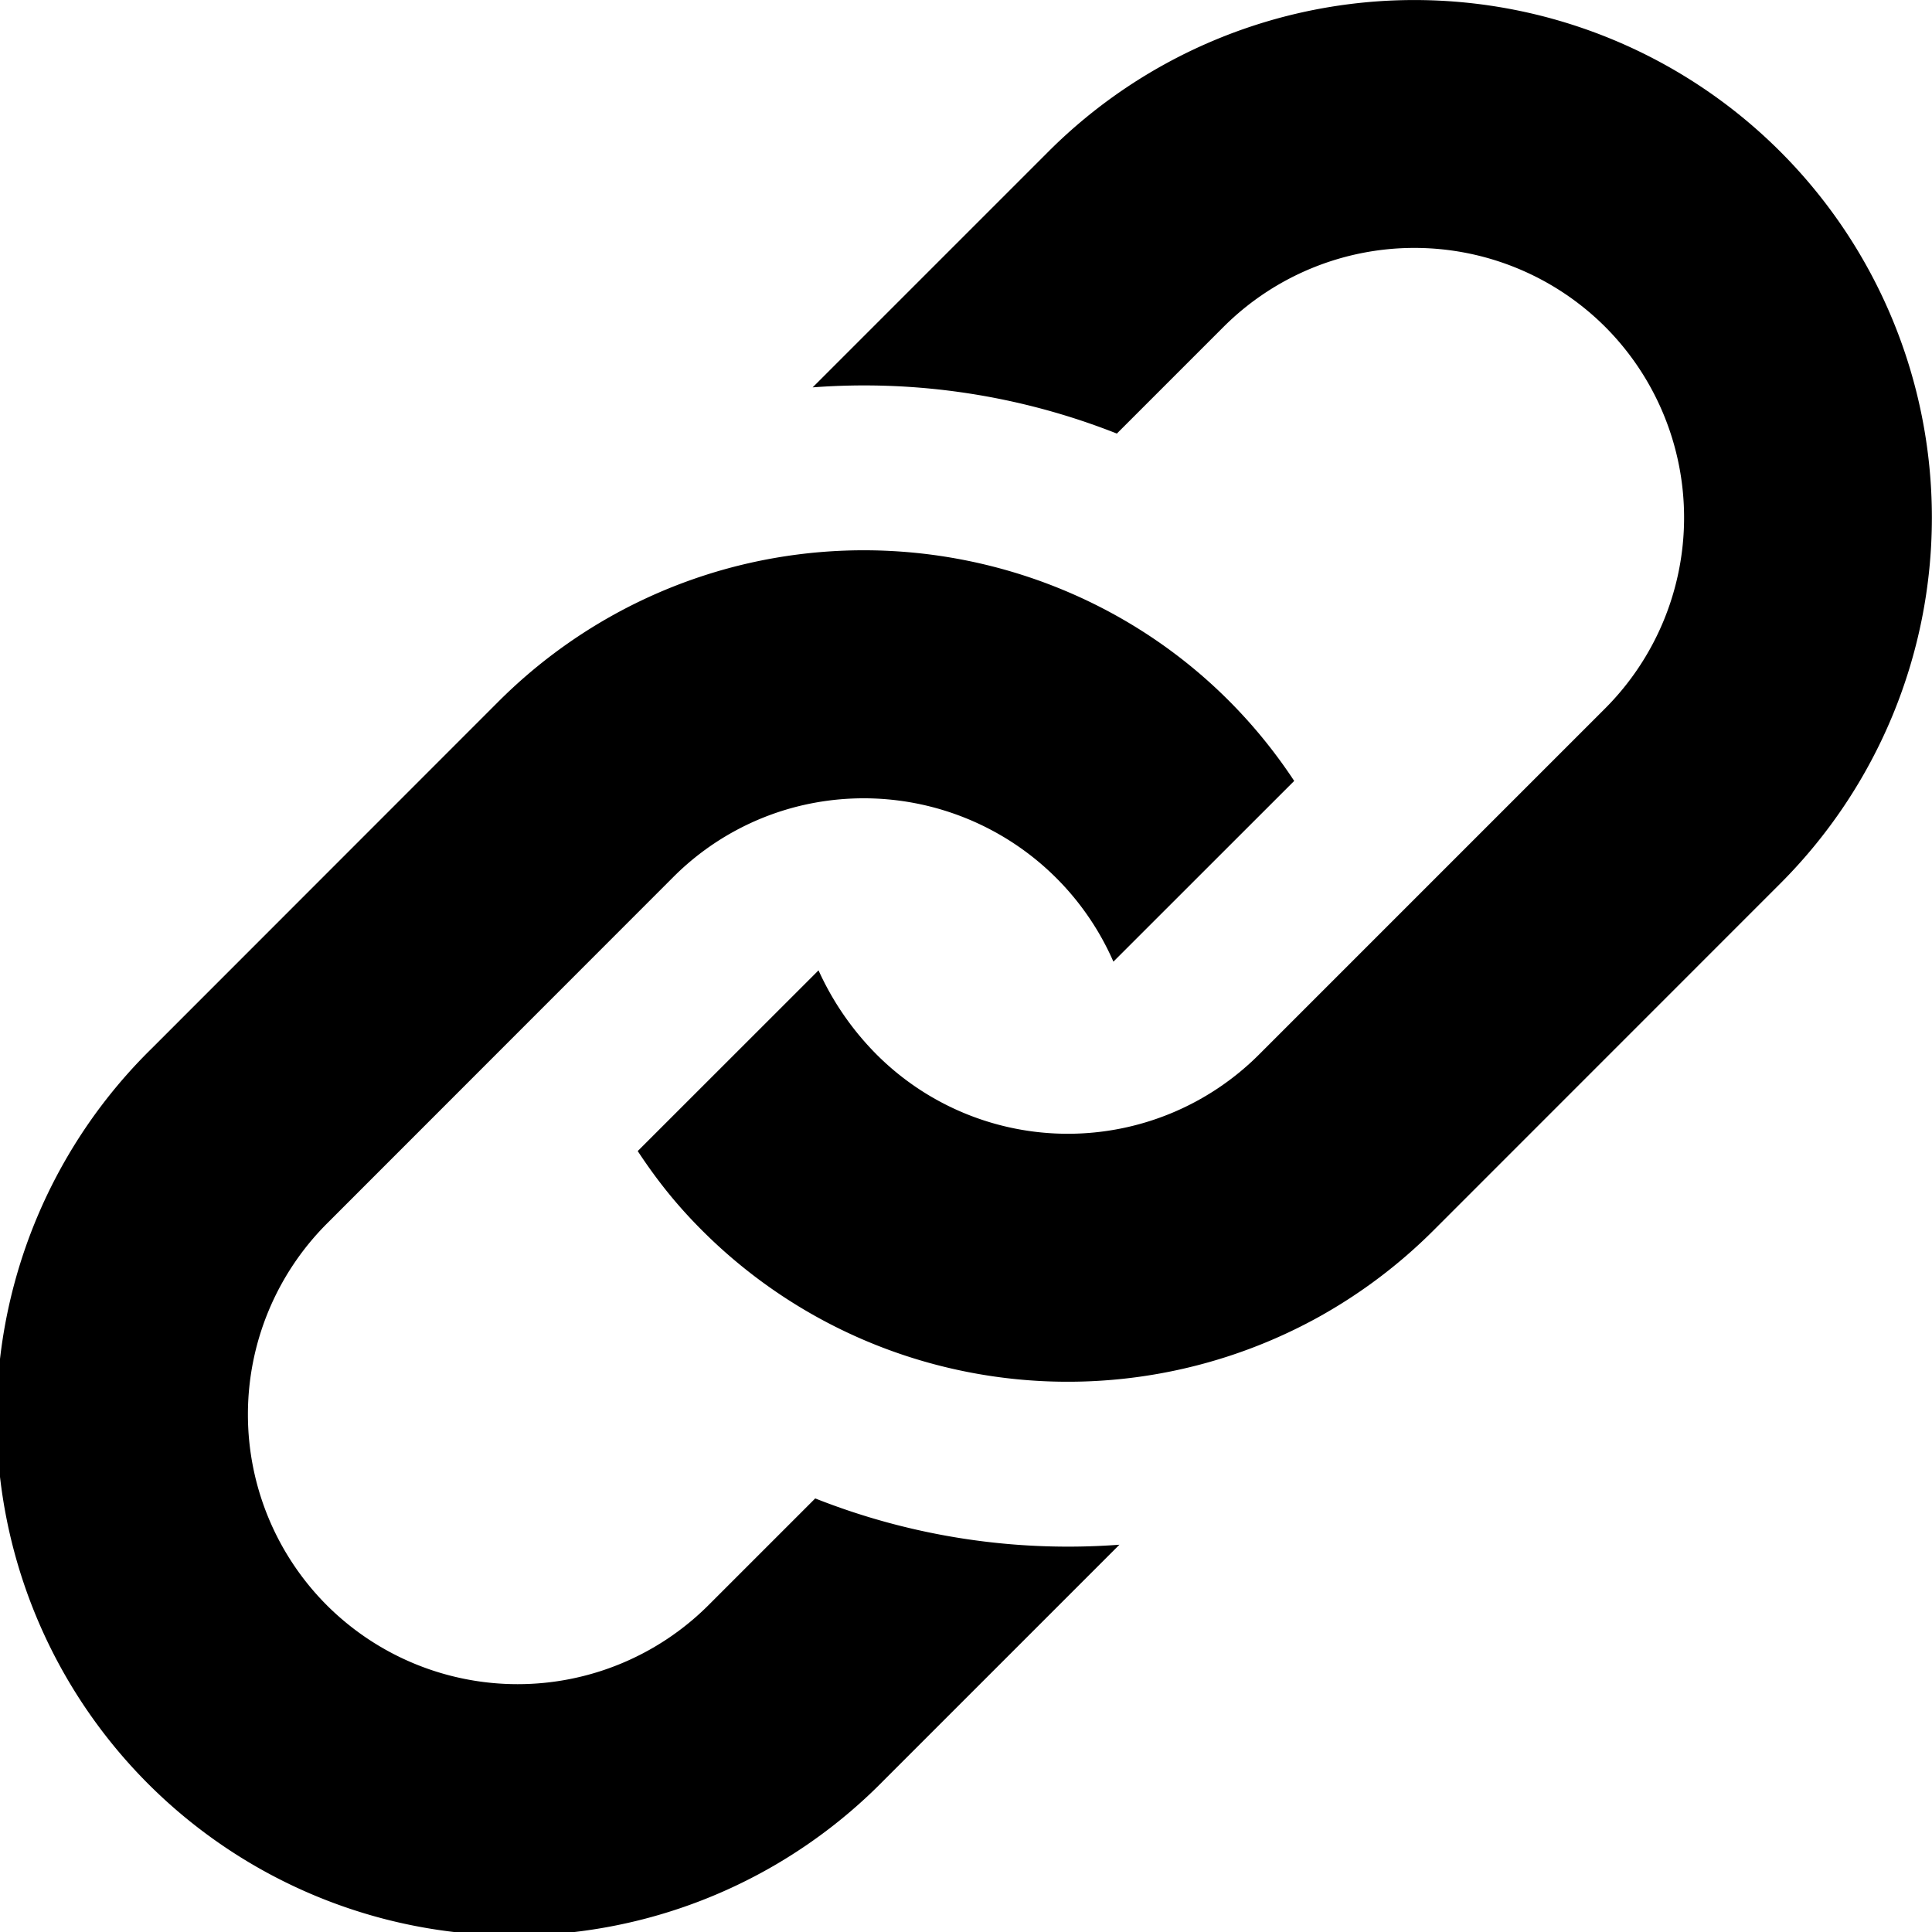
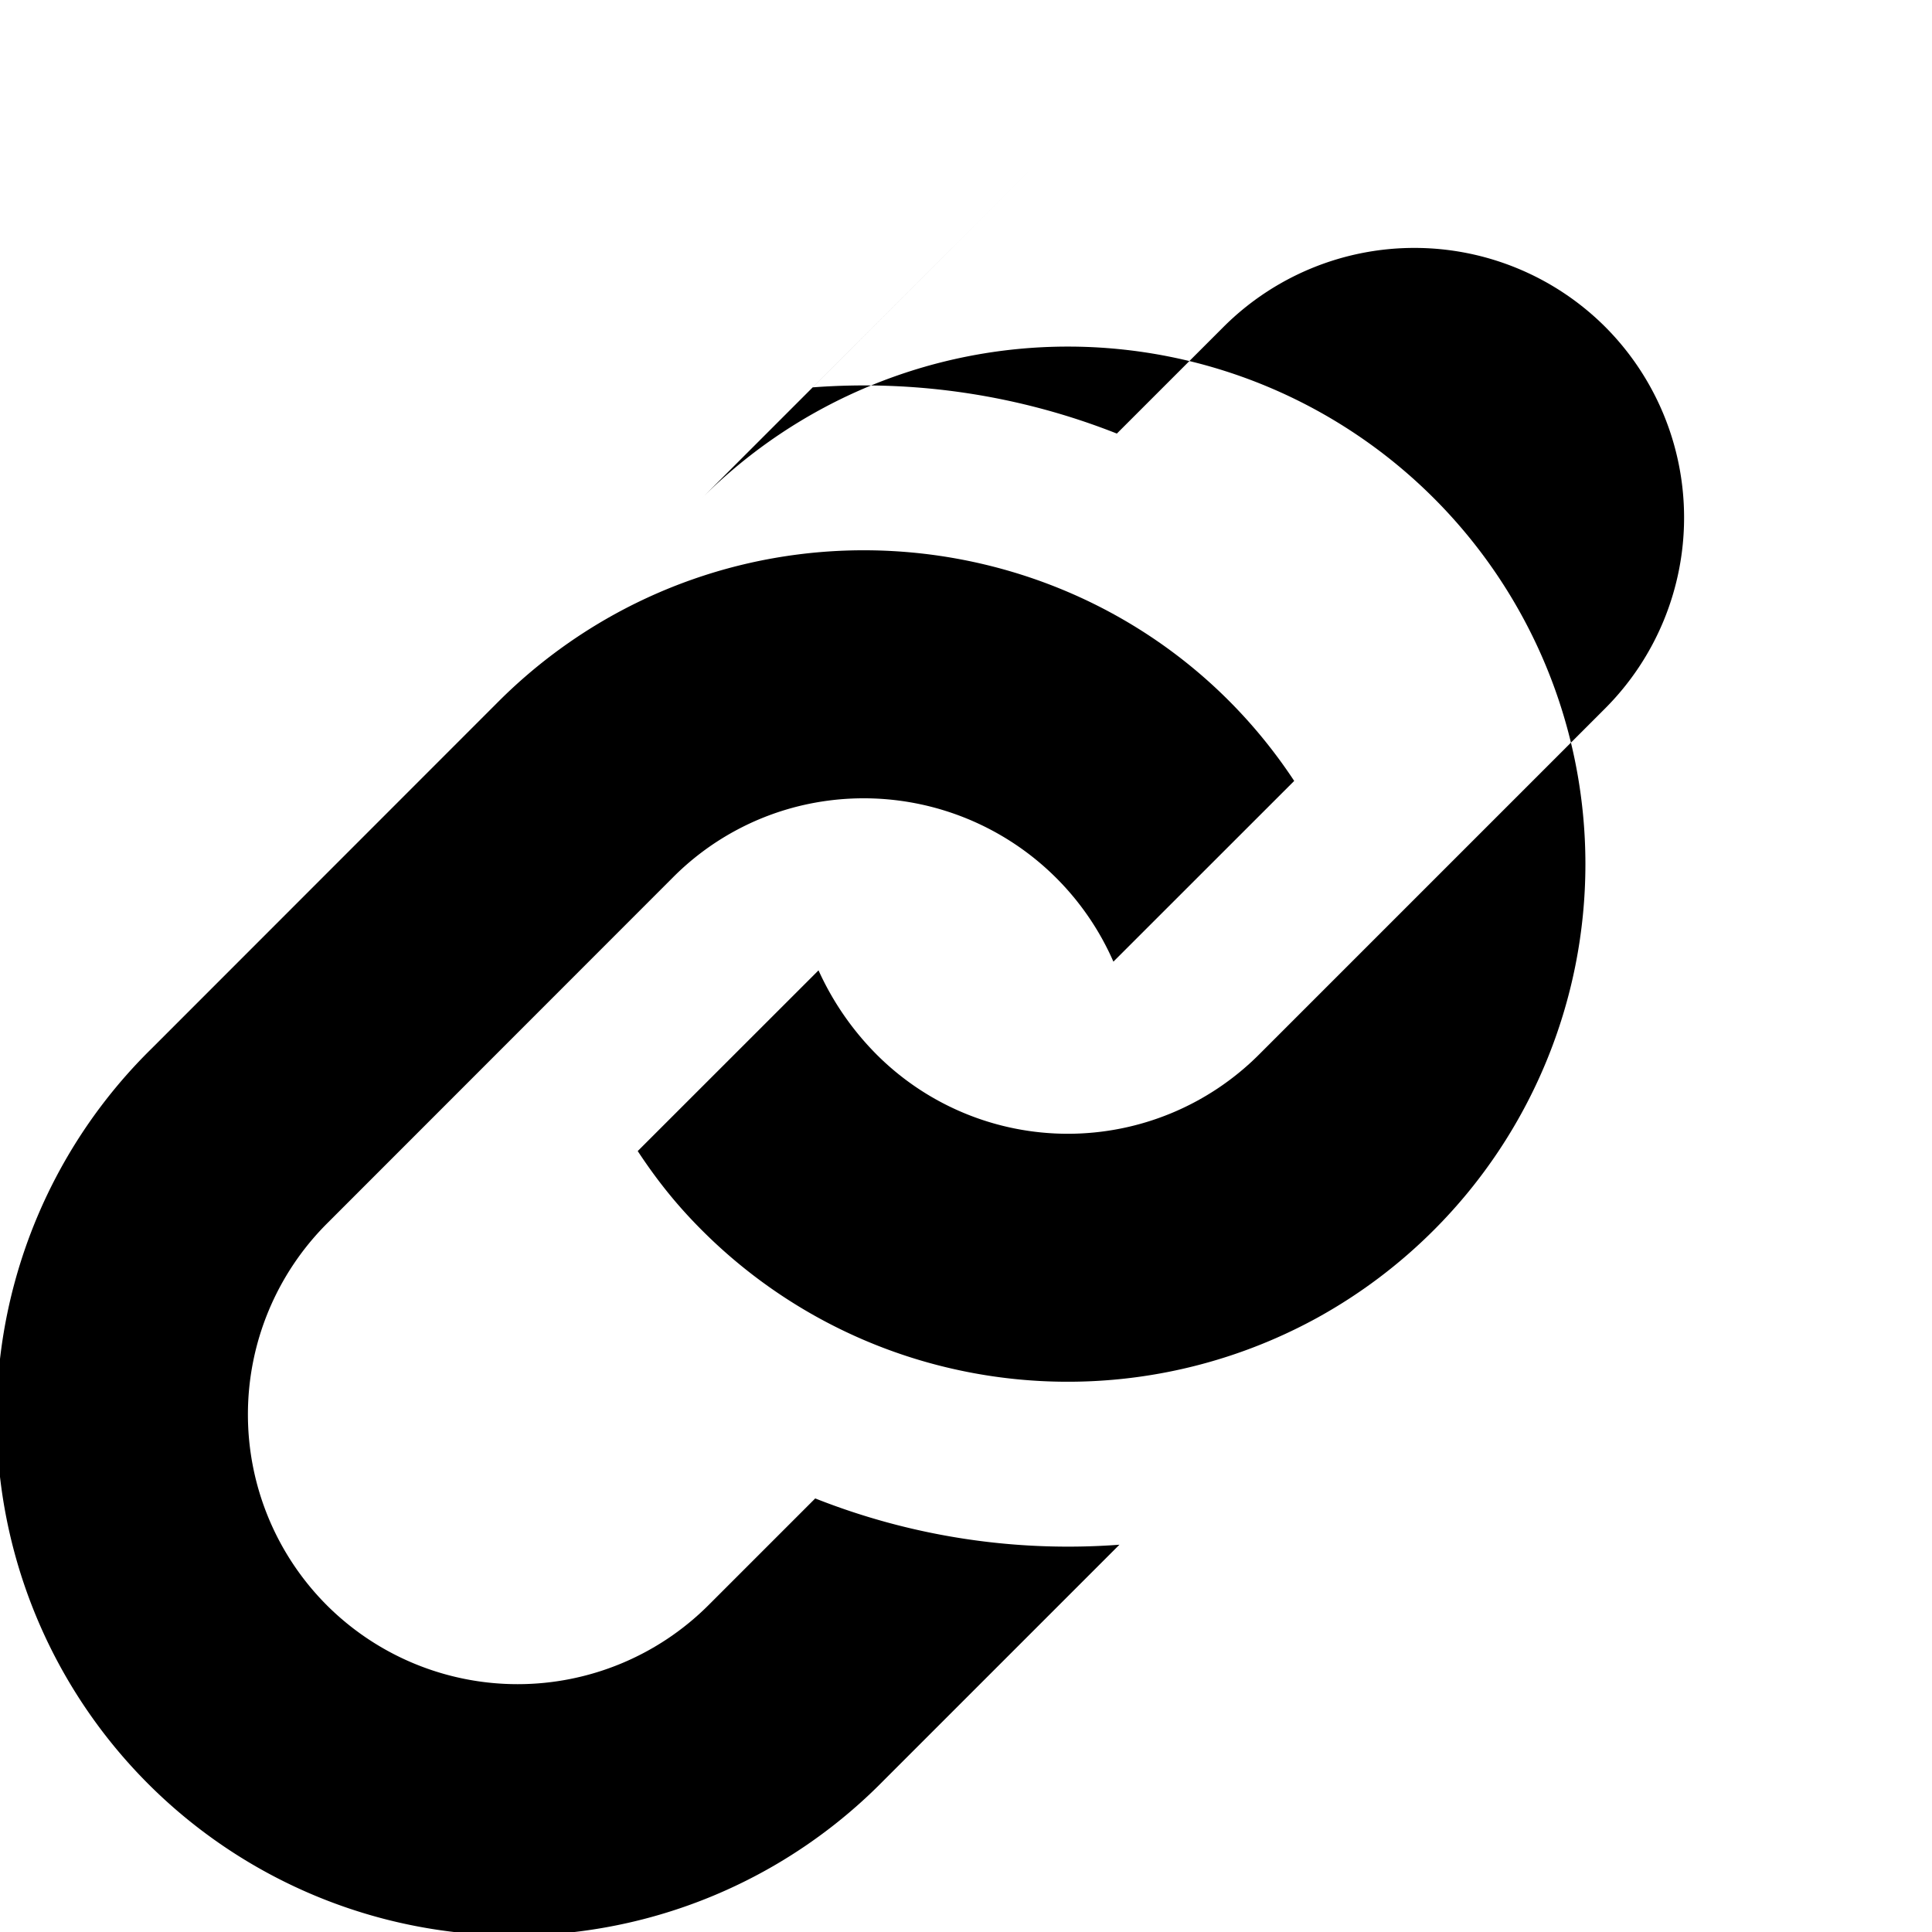
<svg xmlns="http://www.w3.org/2000/svg" width="24" height="24" viewBox="0 0 24 24">
-   <path d="M6.188 8.719a6.446 6.446 0 0 1 1.444-1.087c2.887-1.591 6.589-.745 8.445 2.069l-2.246 2.245a3.385 3.385 0 0 0-3.834-1.949 3.33 3.33 0 0 0-1.633.898L4.06 15.201a3.355 3.355 0 0 0 0 4.74 3.355 3.355 0 0 0 4.74 0l1.327-1.327a8.533 8.533 0 0 0 3.779.575l-2.929 2.929a6.43 6.43 0 1 1-9.093-9.093l4.304-4.306zm6.836-6.836l-2.929 2.929a8.534 8.534 0 0 1 3.779.574L15.2 4.06a3.355 3.355 0 0 1 4.74 0 3.355 3.355 0 0 1 0 4.74l-4.305 4.305a3.358 3.358 0 0 1-4.74 0 3.567 3.567 0 0 1-.727-1.051l-2.246 2.245c.236.358.481.667.796.982a6.404 6.404 0 0 0 3.036 1.704 6.441 6.441 0 0 0 4.613-.617 6.446 6.446 0 0 0 1.444-1.087l4.304-4.305a6.429 6.429 0 1 0-9.091-9.093z" />
+   <path d="M6.188 8.719a6.446 6.446 0 0 1 1.444-1.087c2.887-1.591 6.589-.745 8.445 2.069l-2.246 2.245a3.385 3.385 0 0 0-3.834-1.949 3.33 3.33 0 0 0-1.633.898L4.06 15.201a3.355 3.355 0 0 0 0 4.74 3.355 3.355 0 0 0 4.74 0l1.327-1.327a8.533 8.533 0 0 0 3.779.575l-2.929 2.929a6.43 6.43 0 1 1-9.093-9.093l4.304-4.306zm6.836-6.836l-2.929 2.929a8.534 8.534 0 0 1 3.779.574L15.2 4.06a3.355 3.355 0 0 1 4.74 0 3.355 3.355 0 0 1 0 4.74l-4.305 4.305a3.358 3.358 0 0 1-4.74 0 3.567 3.567 0 0 1-.727-1.051l-2.246 2.245c.236.358.481.667.796.982a6.404 6.404 0 0 0 3.036 1.704 6.441 6.441 0 0 0 4.613-.617 6.446 6.446 0 0 0 1.444-1.087a6.429 6.429 0 1 0-9.091-9.093z" />
</svg>